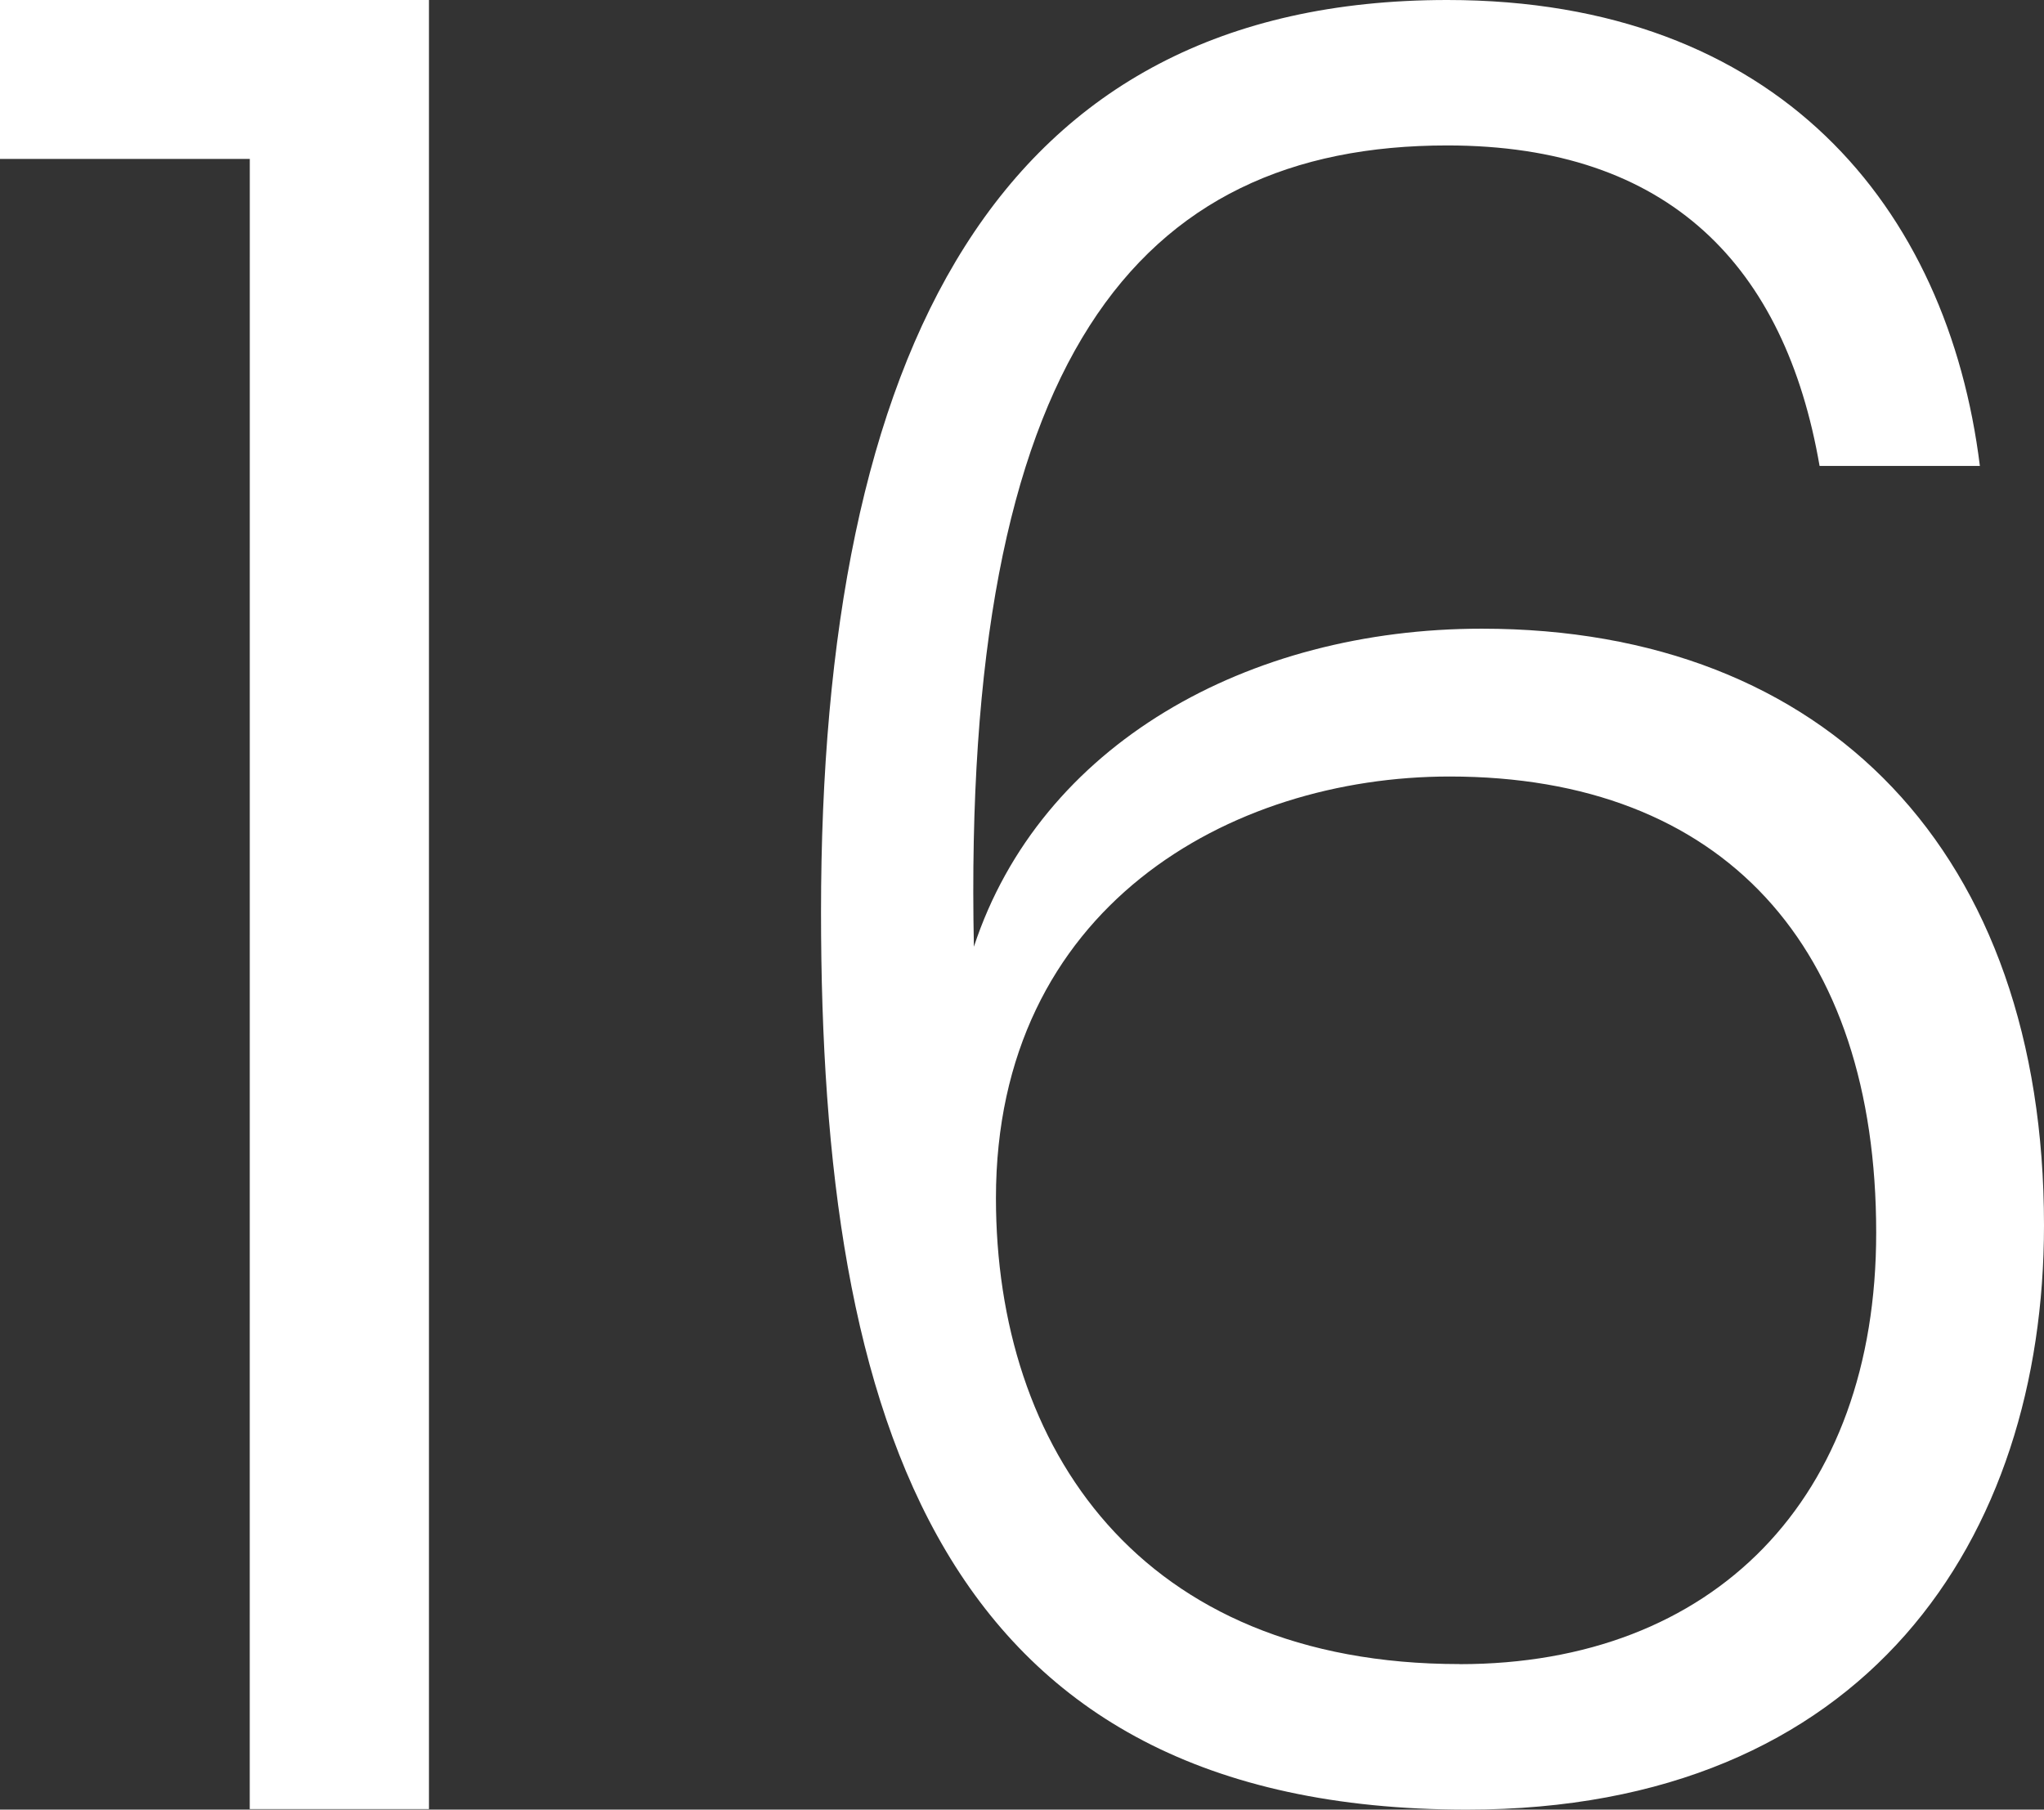
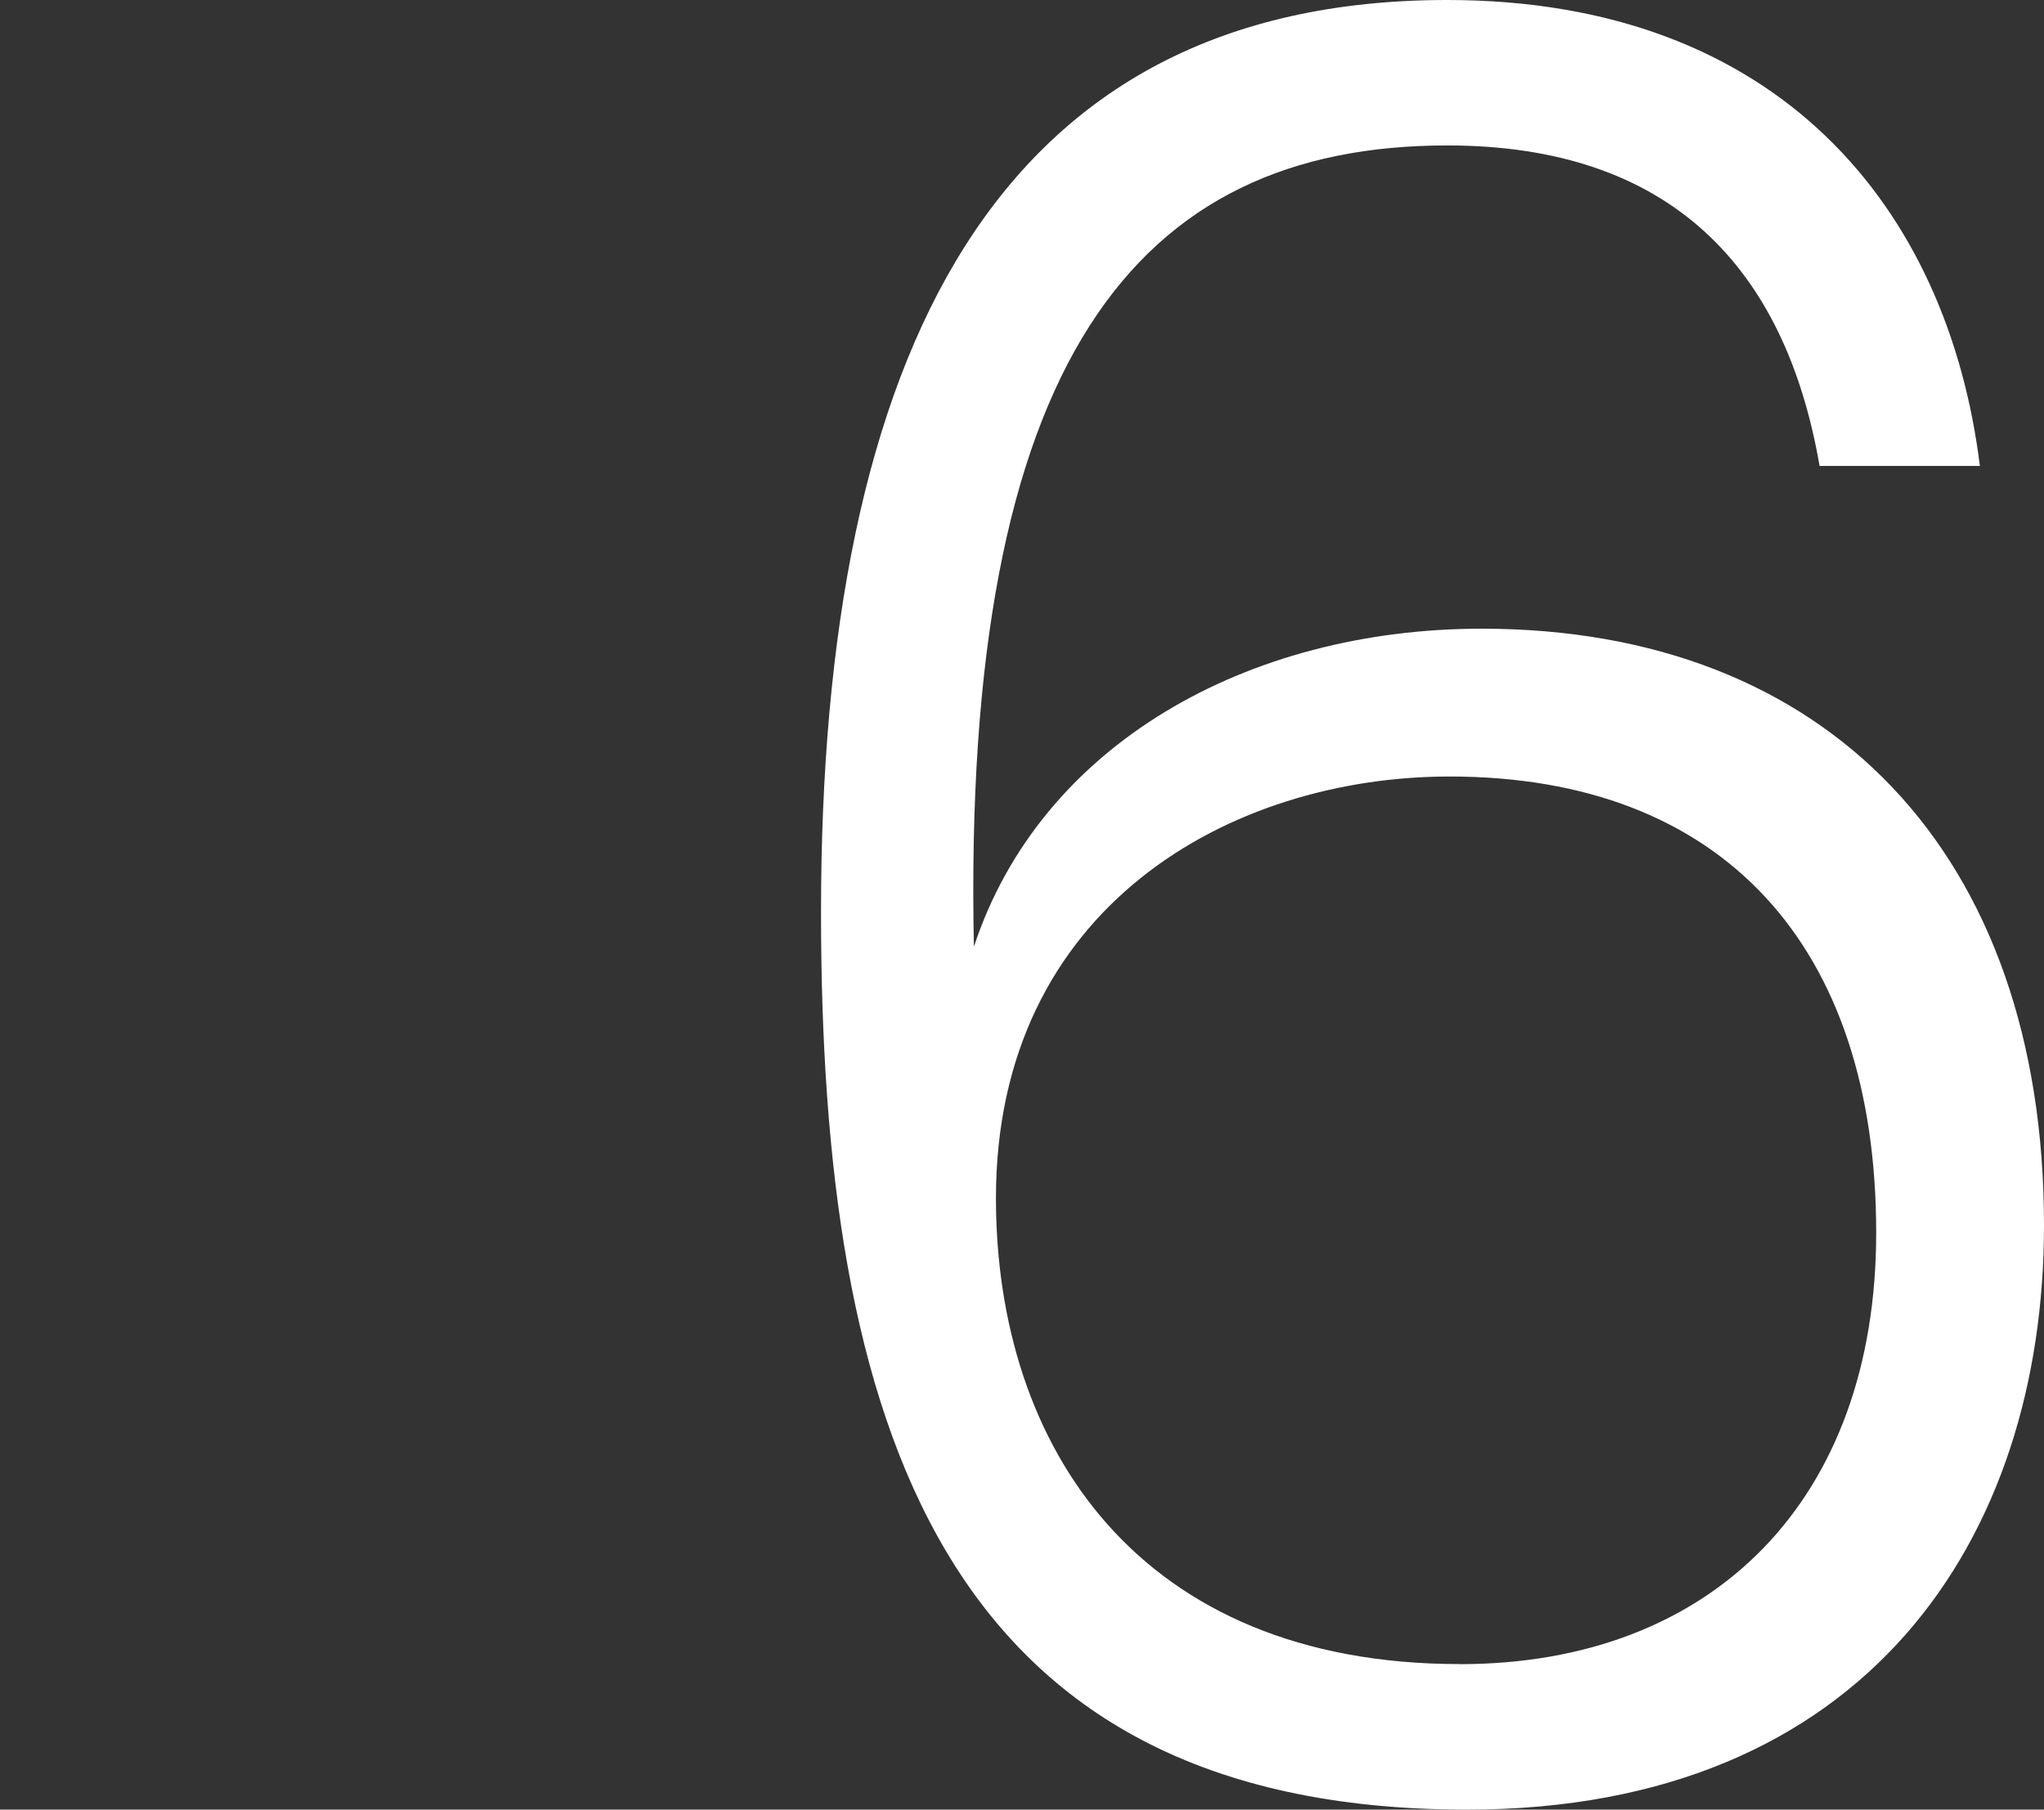
<svg xmlns="http://www.w3.org/2000/svg" id="Layer_1" data-name="Layer 1" viewBox="0 0 718.52 636.19">
  <rect x="0" y="0" width="718.52" height="636.19" fill="#333333" stroke="none" />
  <title>icon_16</title>
-   <path d="M92.29,55.69H4.48V-.19H155.27v636h-63Z" transform="translate(-4.48 0.19)" style="fill:#fff" />
  <path d="M525.39,220.83c-82.35,0-155.16,40.74-178.56,111.81C342.5,126.36,404,50.94,513.24,50.94c78,0,118.75,42.48,130.87,112.68h56.35C689.19,72.62,629.39-.19,513.24-.19,354.63-.19,293.09,123.75,293.09,320.5c0,178.55,41.61,315.5,227.09,315.5C660.59,636,723,540.65,723,430.58,723,299.7,646.72,220.83,525.39,220.83Zm-7.81,364c-112.68,0-163-76.28-163-163.82,0-102.27,82.35-148.21,159.48-148.21,96.21,0,149.95,59.81,149.95,160.35C664.06,526.79,606.85,584.86,517.58,584.86Z" transform="translate(-4.48 0.19)" style="fill:#fff" />
</svg>